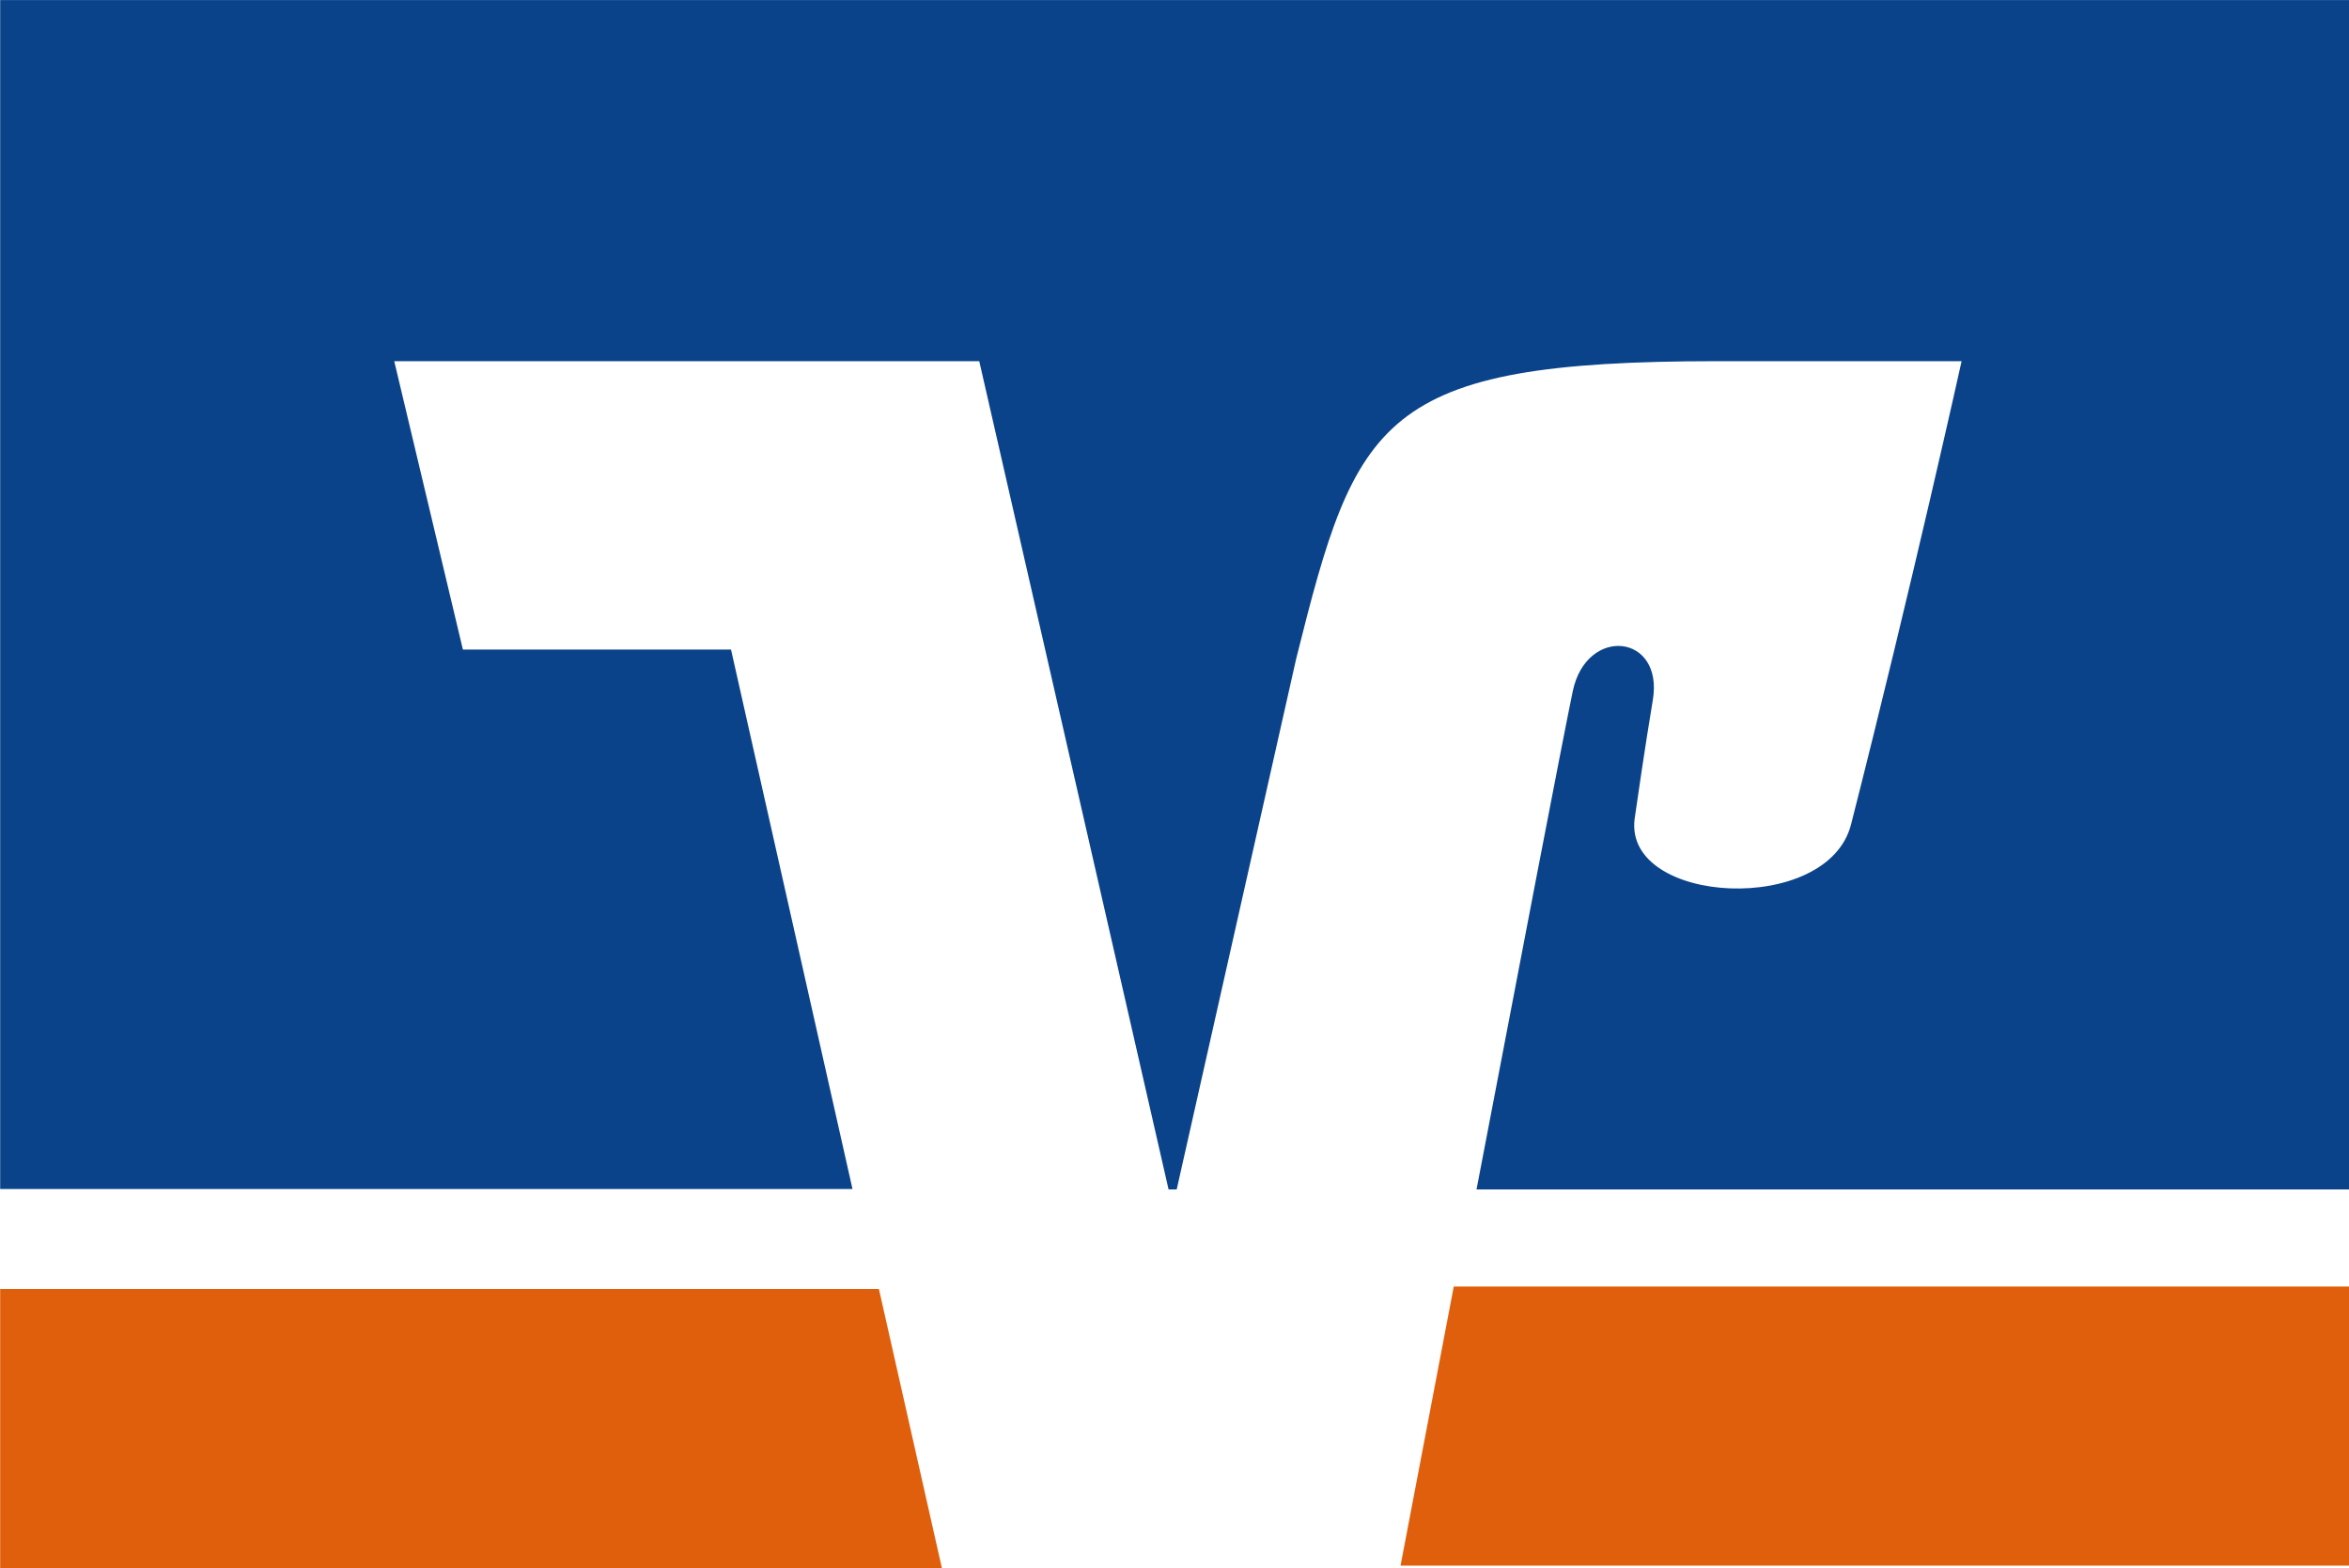
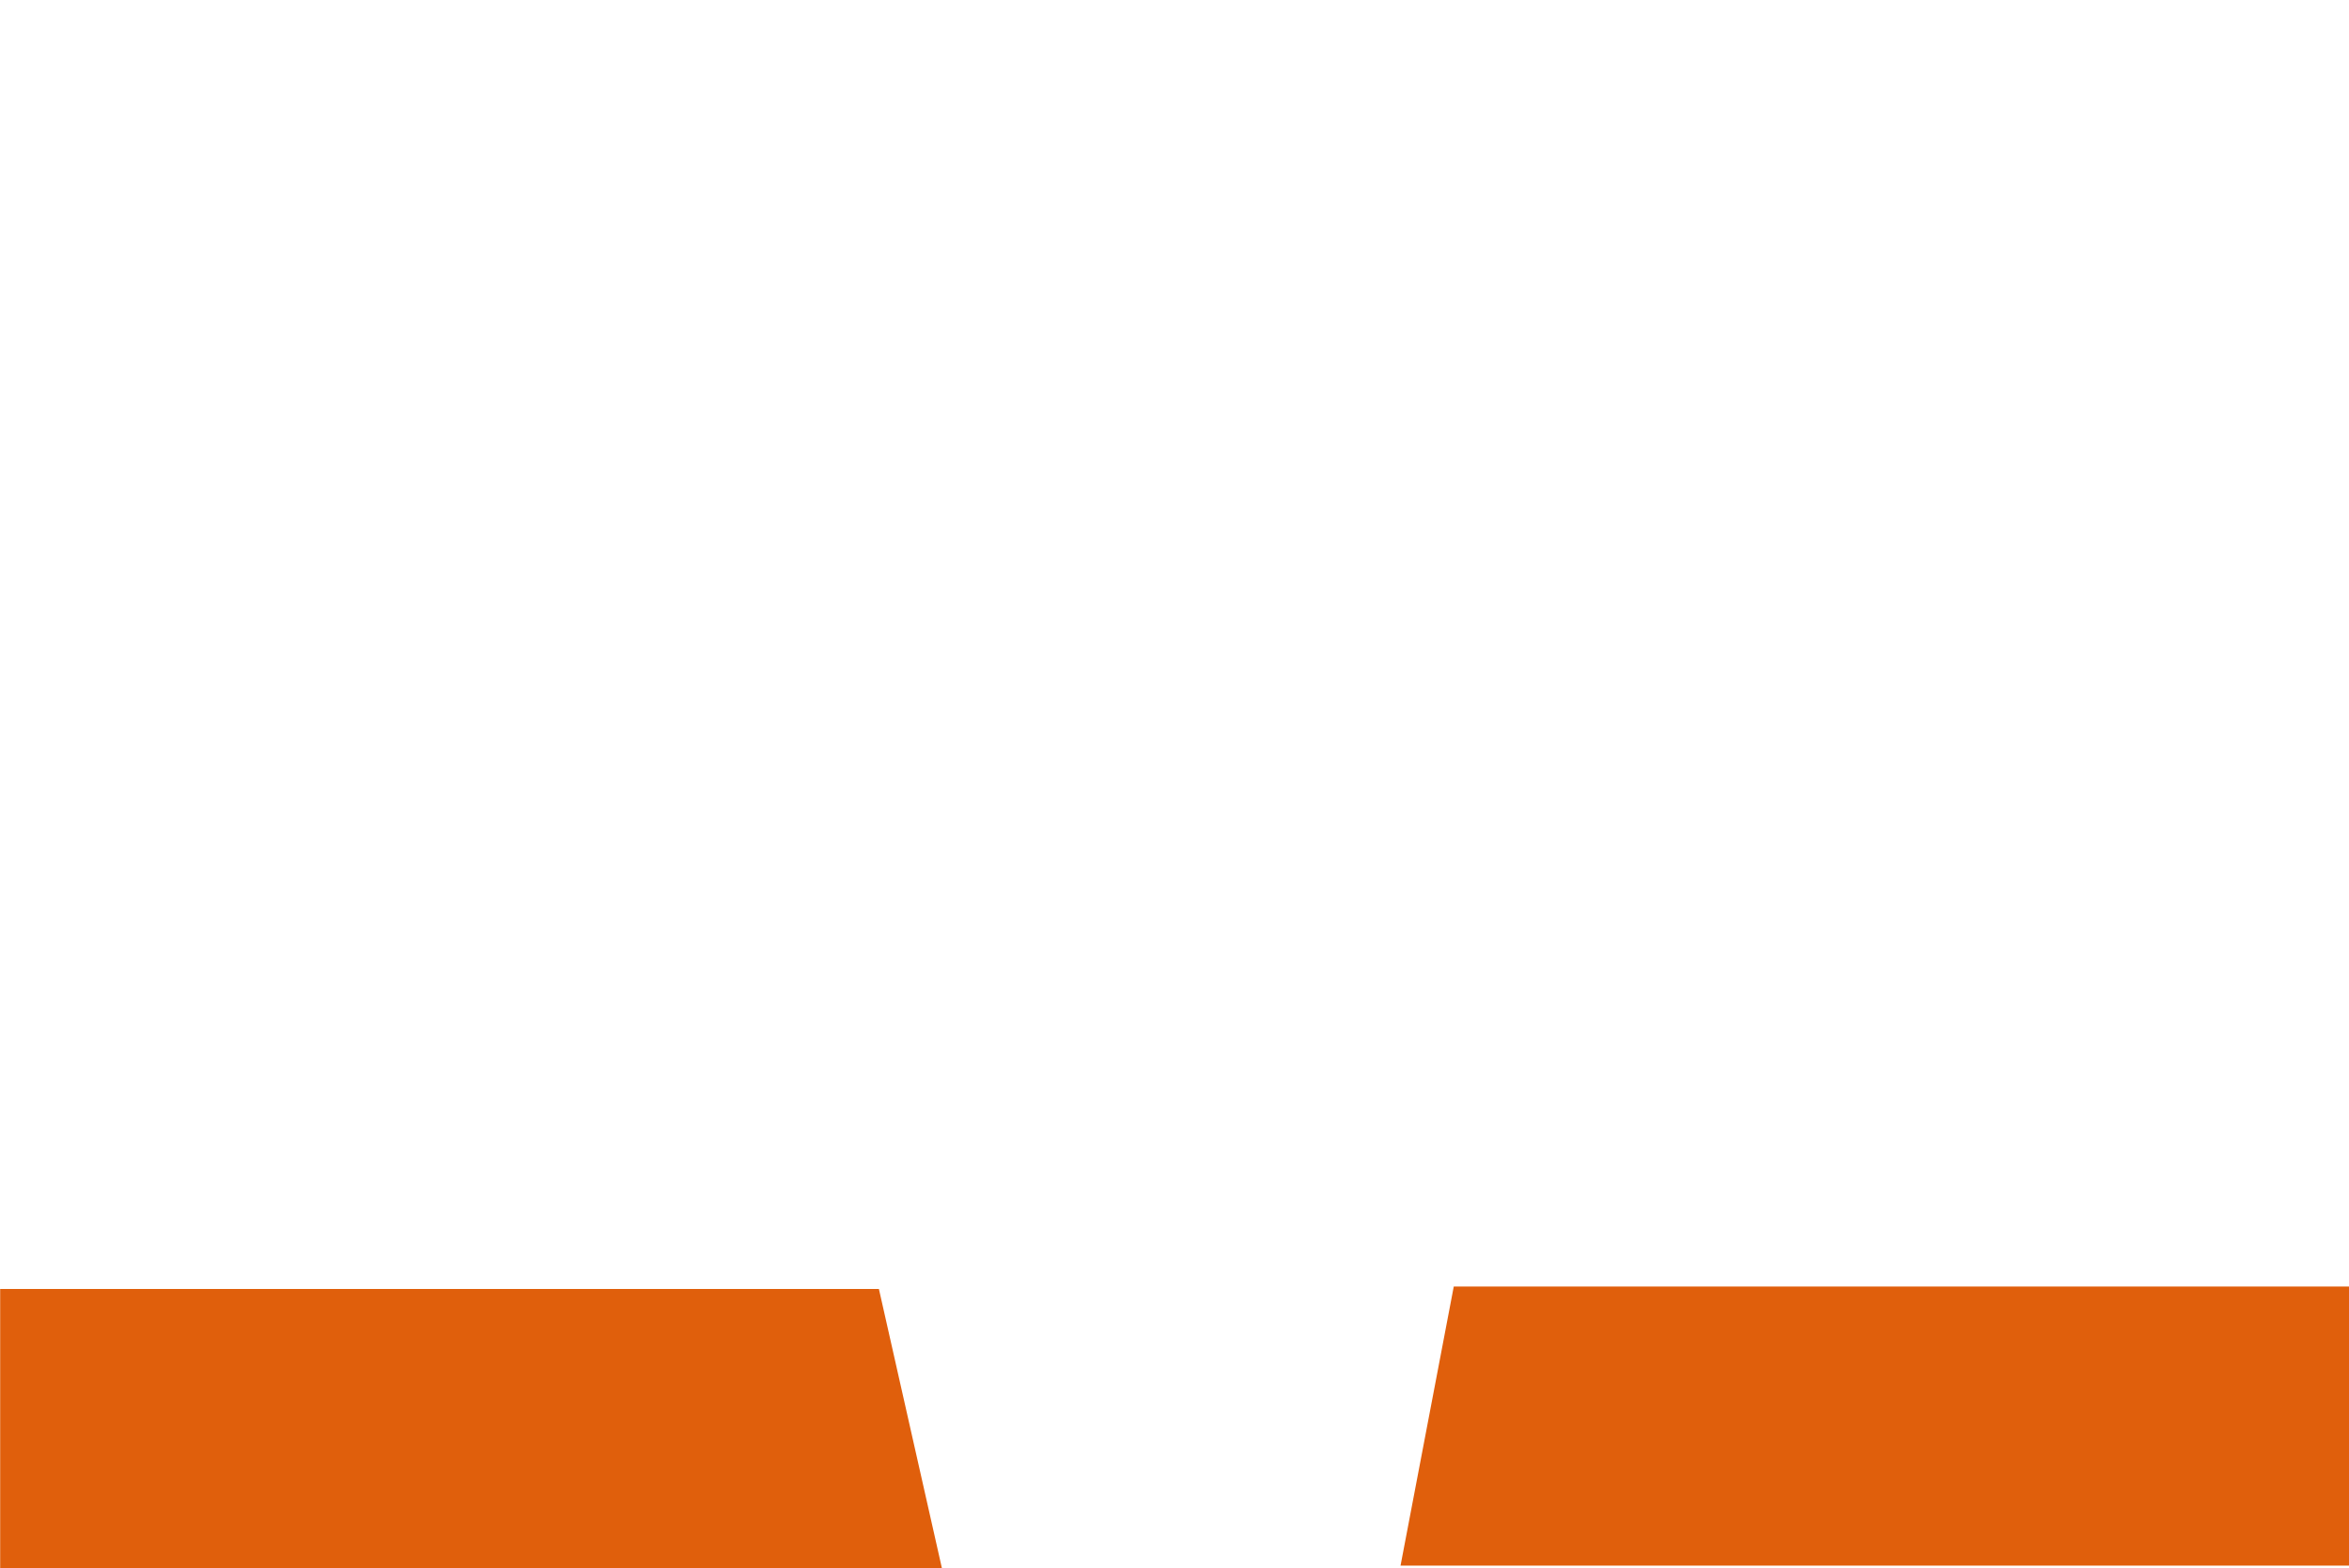
<svg xmlns="http://www.w3.org/2000/svg" version="1.1" id="svg3219" x="0px" y="0px" viewBox="0 0 578.2 386" style="enable-background:new 0 0 578.2 386;" xml:space="preserve">
  <style type="text/css">
	.st0{fill:#E05F0C;}
	.st1{fill:#0A438A;}
</style>
  <g id="layer1" transform="translate(-45.859,-323.487)">
    <path id="path54" class="st0" d="M403.7,640.2c-6,31.5-11.1,58.3-13.1,68.7h233.5v-68.7H403.7z M45.9,640.8v68.7h231.8l-15.5-68.7   H45.9z" />
-     <path id="path62" class="st1" d="M159.8,483.4l-16.9-71h144l46.6,203.9h2l29.4-130.6c14.8-59.3,20.4-73.3,103.8-73.3h60   c0,0-12.1,54.7-27.2,114c-5.7,22.6-55.8,19.9-53.3-1.2c0.3-2.2,2.6-18.1,4.5-29.4c2.7-16.3-16.3-18.3-19.7-2.2   c-2.4,11.5-13.4,68.8-23.7,122.7h214.9V323.5H45.9v292.7h209.8l-29.9-132.8L159.8,483.4L159.8,483.4z" />
  </g>
</svg>